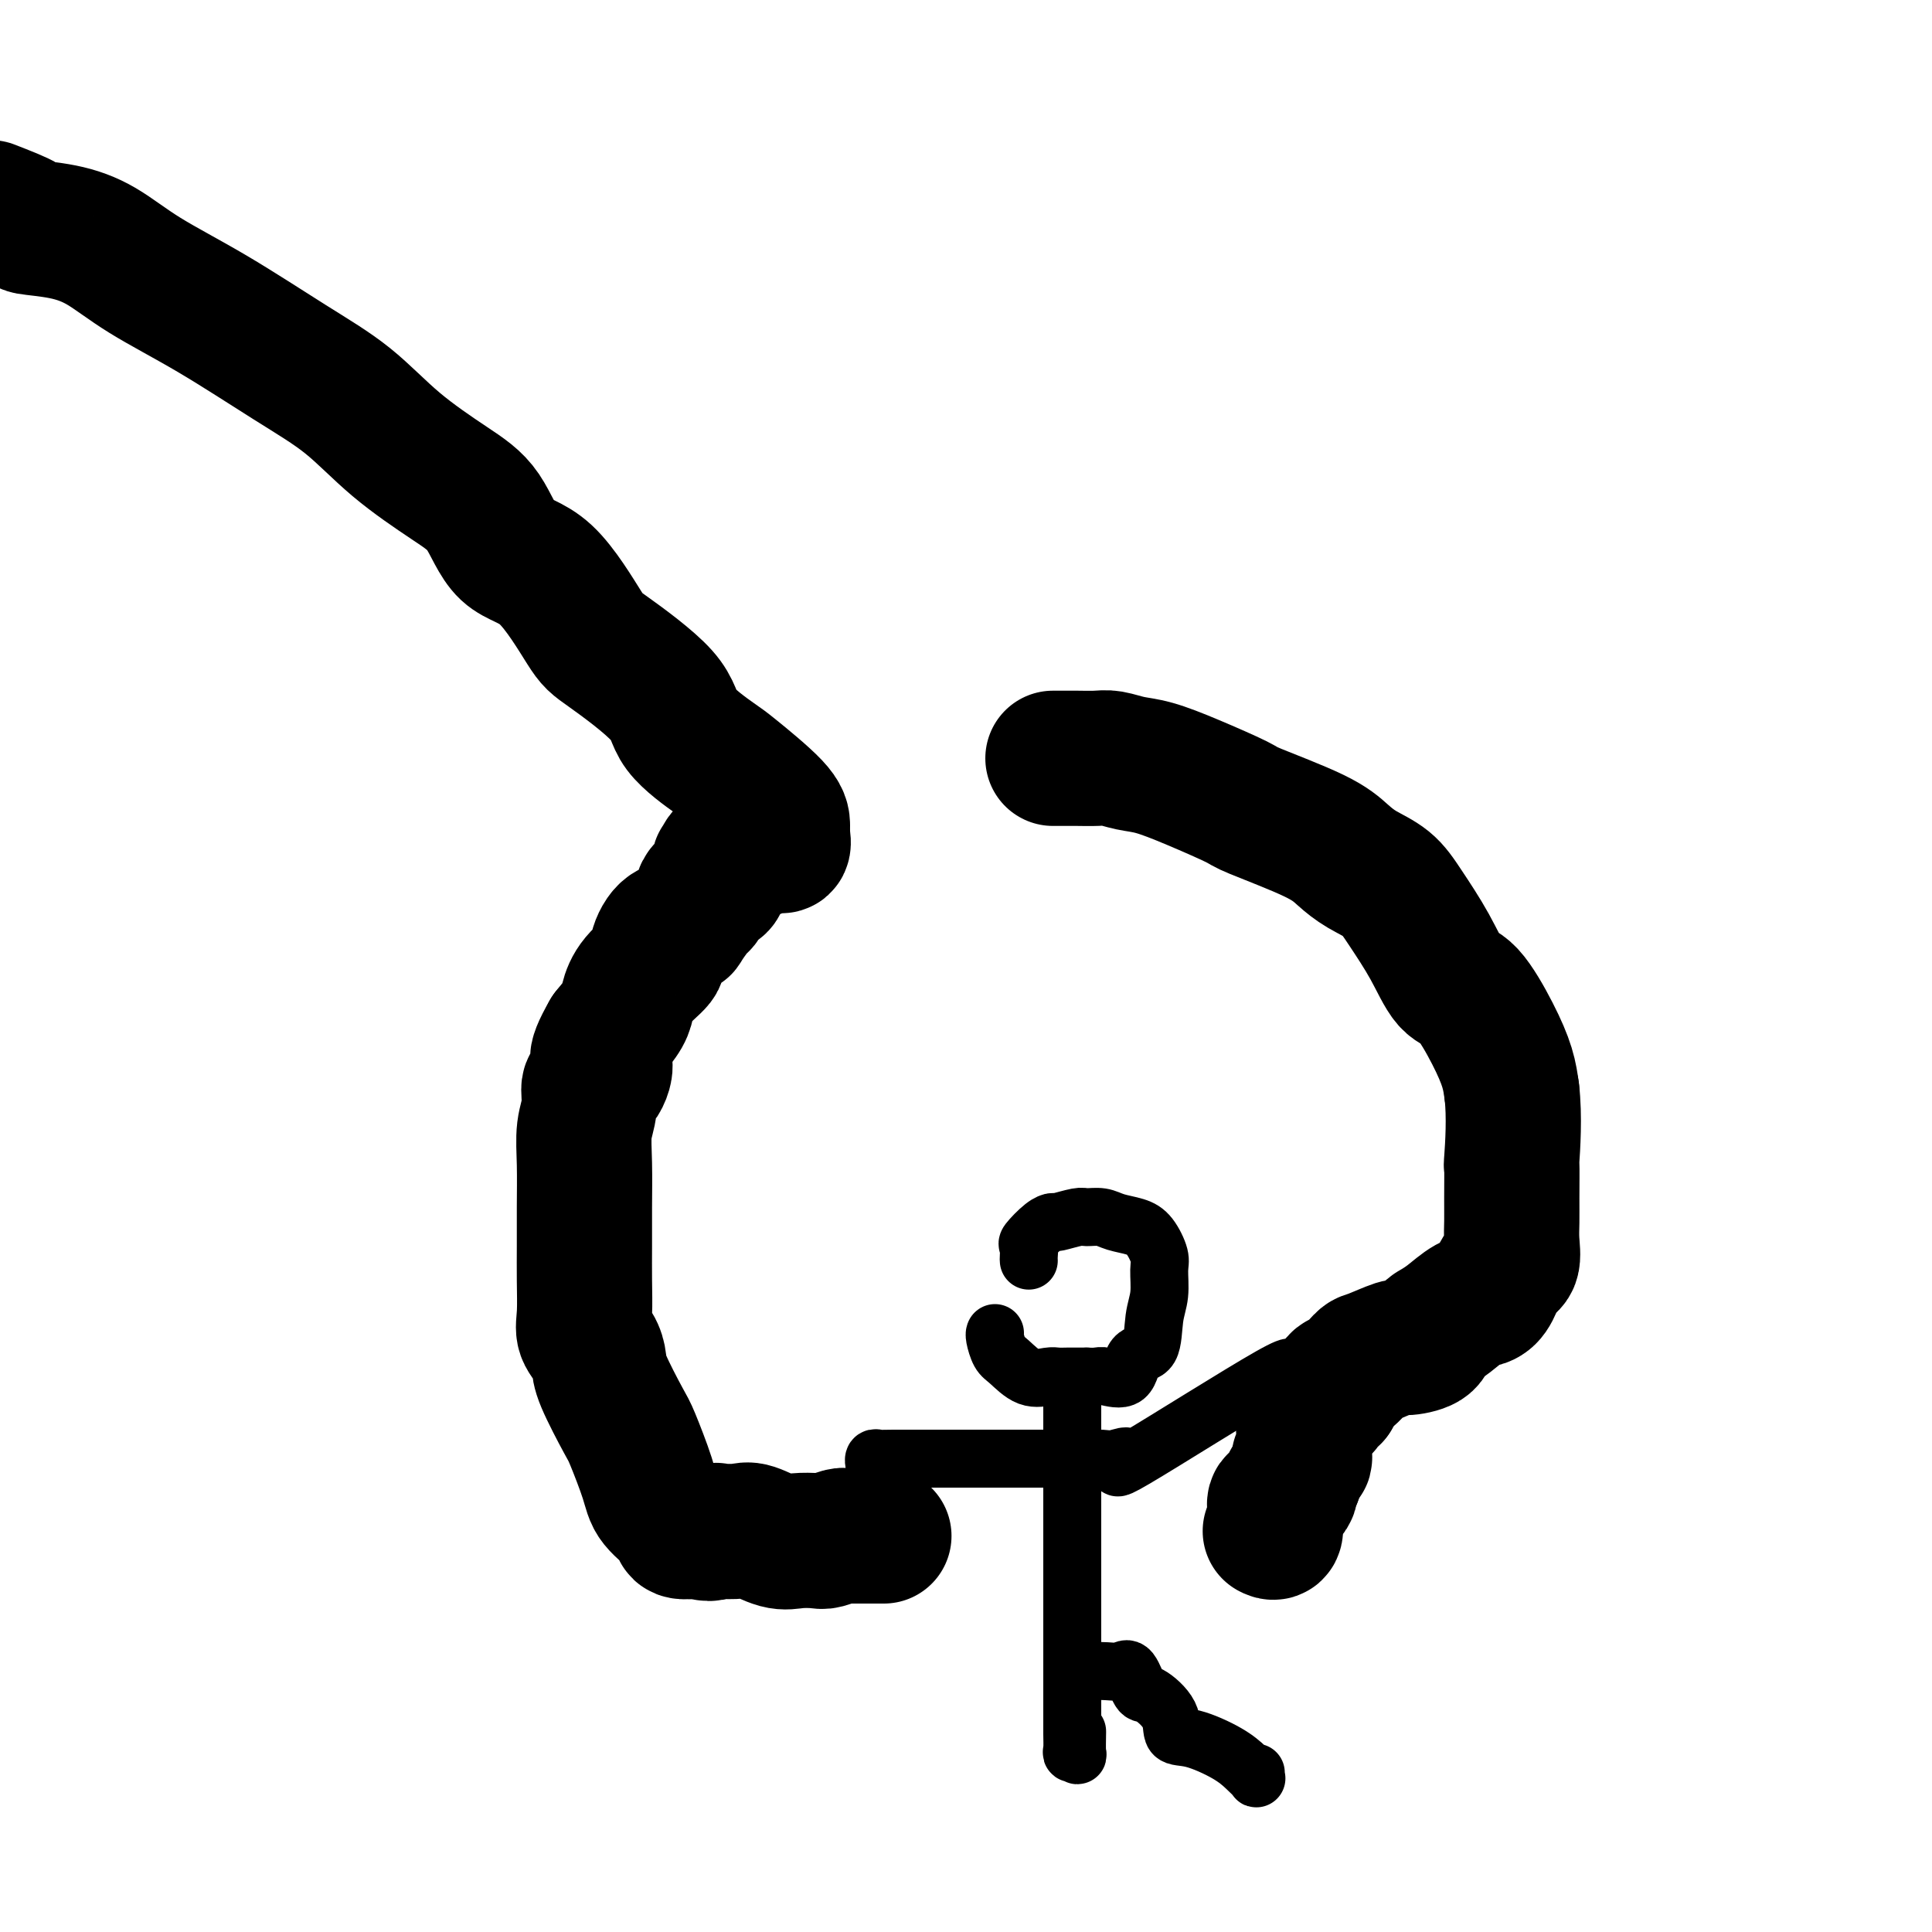
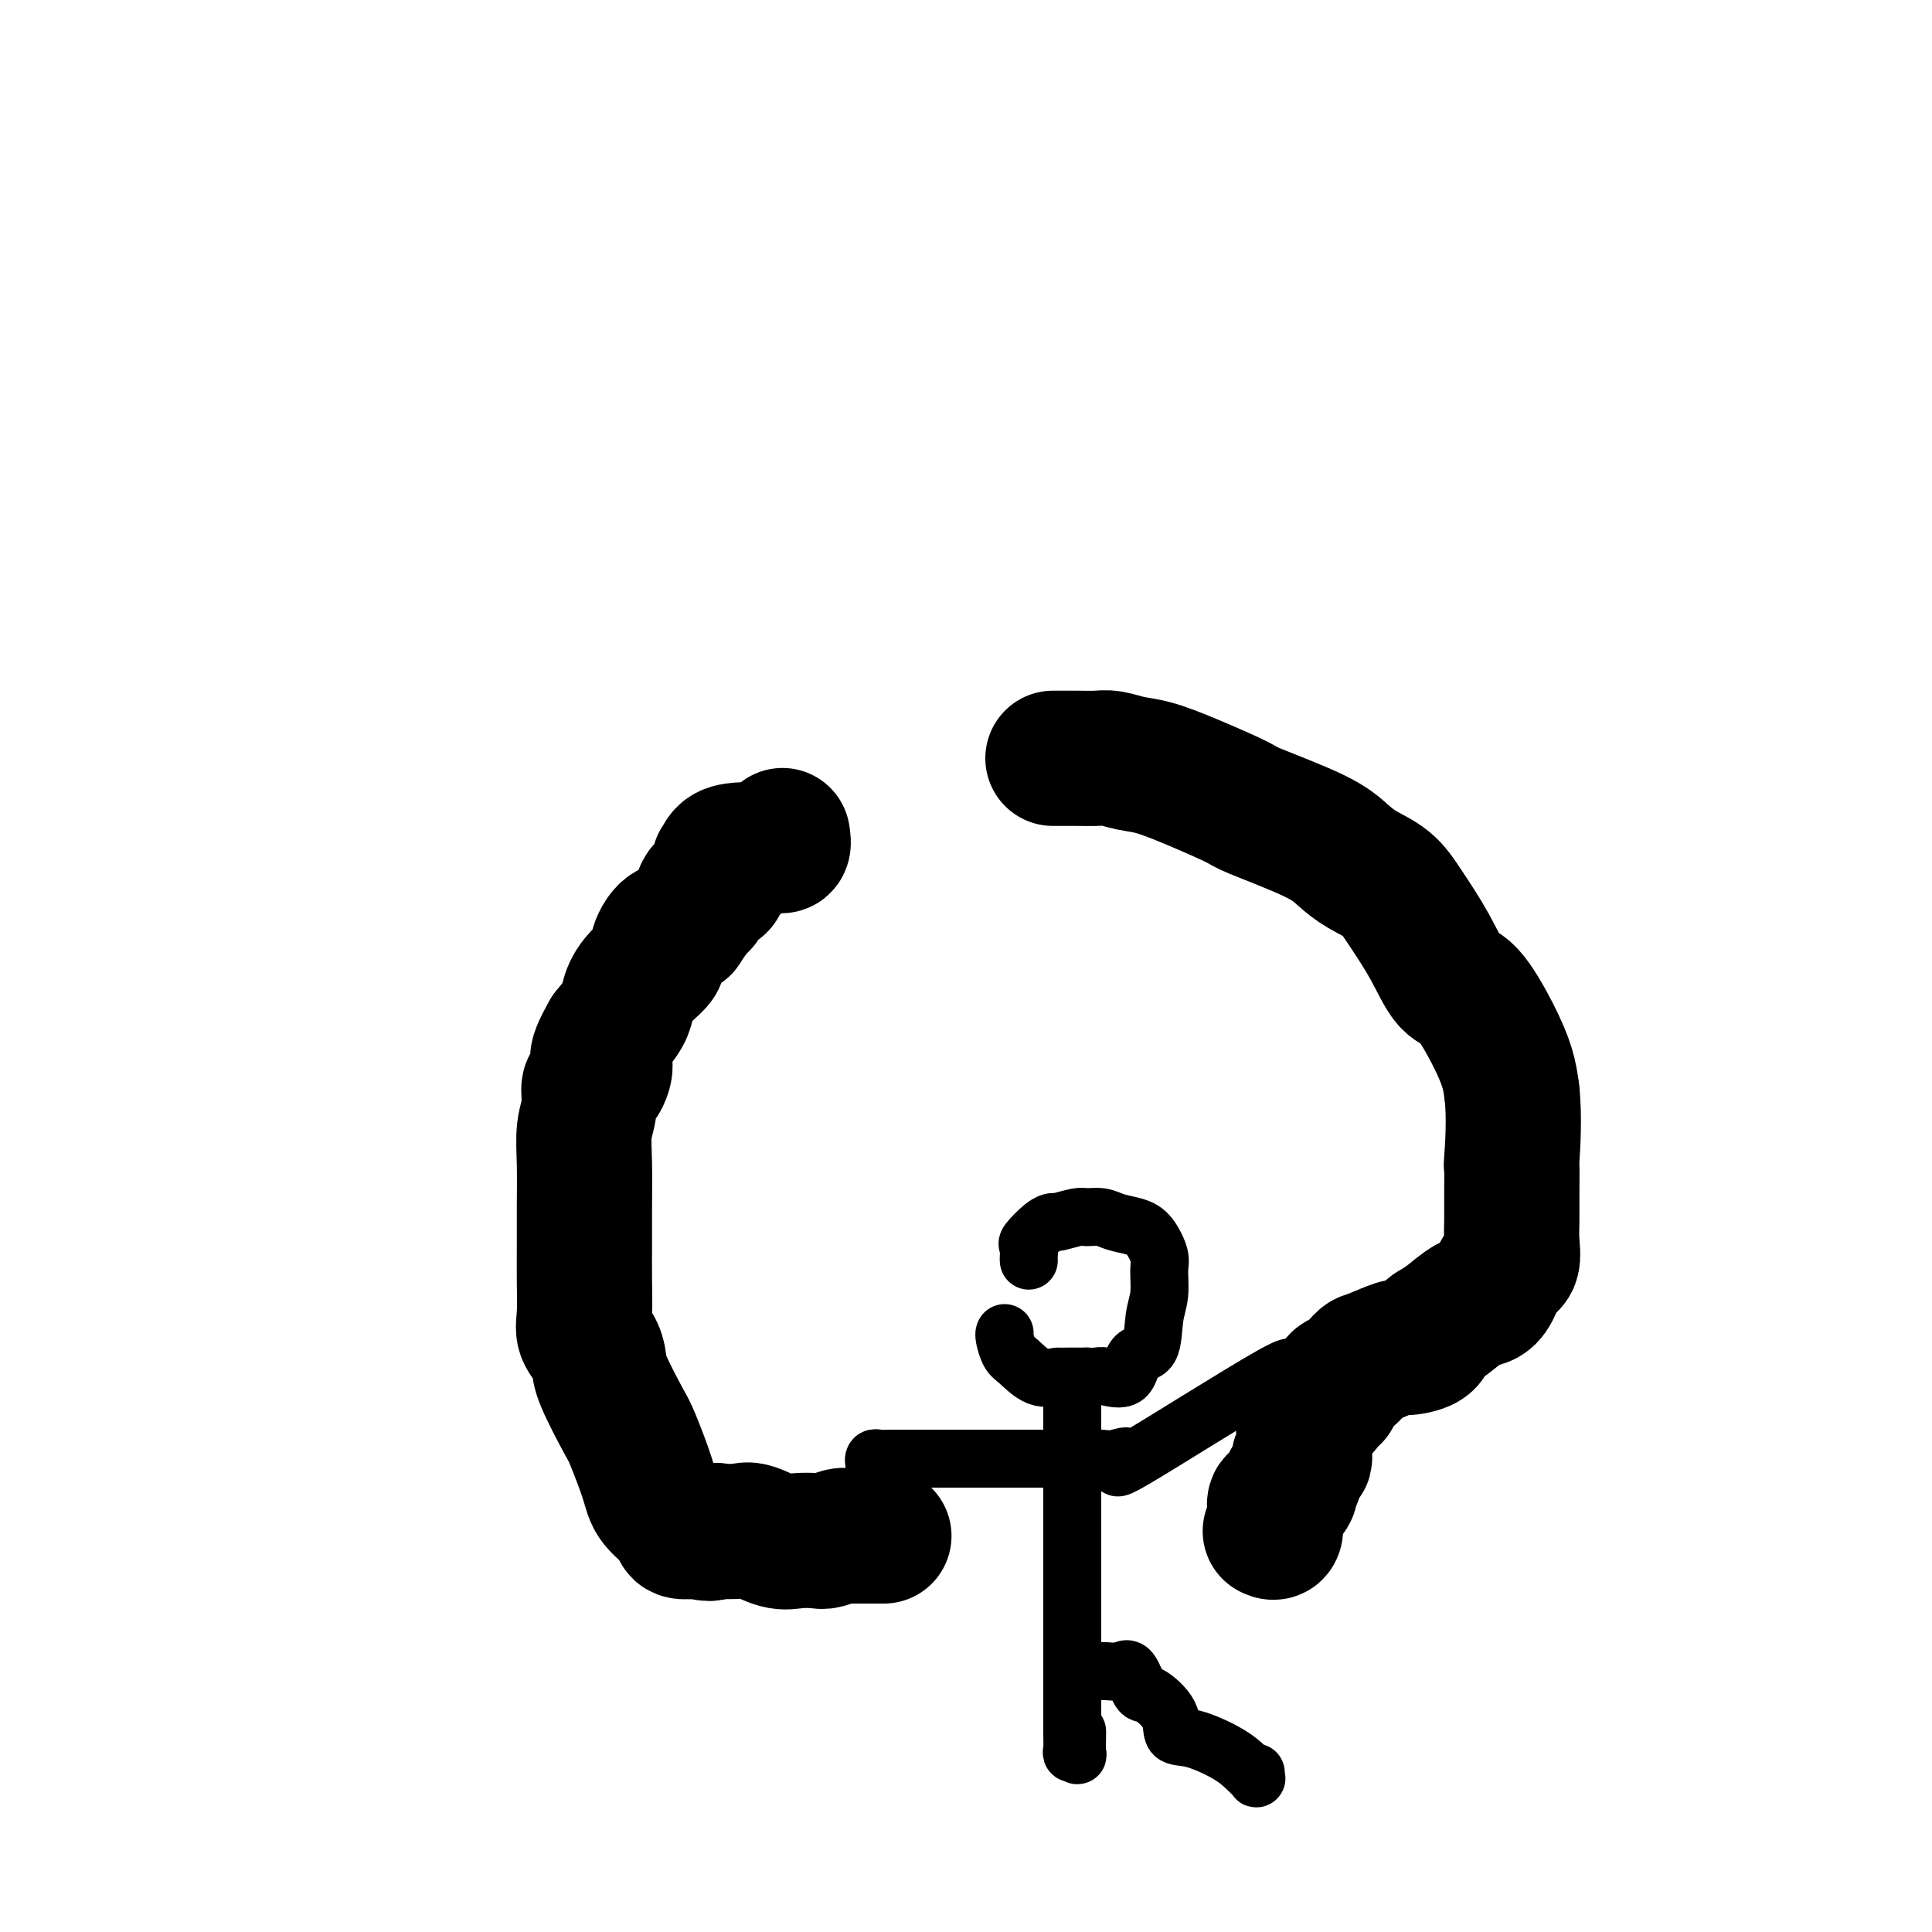
<svg xmlns="http://www.w3.org/2000/svg" viewBox="0 0 400 400" version="1.1">
  <g fill="none" stroke="#000000" stroke-width="28" stroke-linecap="round" stroke-linejoin="round">
-     <path d="M162,171c-0.007,-0.950 -0.013,-1.901 -2,-4c-1.987,-2.099 -5.954,-5.347 -8,-7c-2.046,-1.653 -2.171,-1.712 -4,-3c-1.829,-1.288 -5.361,-3.805 -7,-6c-1.639,-2.195 -1.386,-4.067 -4,-7c-2.614,-2.933 -8.094,-6.927 -11,-9c-2.906,-2.073 -3.237,-2.225 -5,-5c-1.763,-2.775 -4.957,-8.174 -8,-11c-3.043,-2.826 -5.933,-3.079 -8,-5c-2.067,-1.921 -3.311,-5.510 -5,-8c-1.689,-2.490 -3.824,-3.882 -7,-6c-3.176,-2.118 -7.393,-4.963 -11,-8c-3.607,-3.037 -6.605,-6.266 -10,-9c-3.395,-2.734 -7.188,-4.974 -12,-8c-4.812,-3.026 -10.643,-6.839 -16,-10c-5.357,-3.161 -10.239,-5.672 -14,-8c-3.761,-2.328 -6.400,-4.475 -9,-6c-2.600,-1.525 -5.161,-2.429 -8,-3c-2.839,-0.571 -5.957,-0.807 -7,-1c-1.043,-0.193 -0.012,-0.341 -1,-1c-0.988,-0.659 -3.994,-1.830 -7,-3" />
    <path d="M162,173c0.139,0.875 0.277,1.751 0,2c-0.277,0.249 -0.971,-0.128 -2,0c-1.029,0.128 -2.395,0.761 -3,1c-0.605,0.239 -0.450,0.084 -1,0c-0.550,-0.084 -1.805,-0.099 -3,0c-1.195,0.099 -2.330,0.310 -3,1c-0.670,0.690 -0.874,1.857 -1,2c-0.126,0.143 -0.174,-0.740 0,0c0.174,0.740 0.572,3.102 0,4c-0.572,0.898 -2.112,0.332 -3,1c-0.888,0.668 -1.123,2.571 -1,3c0.123,0.429 0.602,-0.617 0,0c-0.602,0.617 -2.287,2.898 -3,4c-0.713,1.102 -0.453,1.025 -1,1c-0.547,-0.025 -1.901,0.002 -3,1c-1.099,0.998 -1.942,2.965 -2,4c-0.058,1.035 0.670,1.136 0,2c-0.670,0.864 -2.736,2.489 -4,4c-1.264,1.511 -1.725,2.907 -2,4c-0.275,1.093 -0.364,1.884 -1,3c-0.636,1.116 -1.818,2.558 -3,4" />
    <path d="M126,214c-3.912,6.843 -1.693,5.451 -1,6c0.693,0.549 -0.140,3.038 -1,4c-0.860,0.962 -1.747,0.397 -2,1c-0.253,0.603 0.128,2.375 0,4c-0.128,1.625 -0.767,3.103 -1,5c-0.233,1.897 -0.062,4.212 0,7c0.062,2.788 0.015,6.048 0,9c-0.015,2.952 0.003,5.595 0,8c-0.003,2.405 -0.025,4.573 0,7c0.025,2.427 0.098,5.113 0,7c-0.098,1.887 -0.366,2.975 0,4c0.366,1.025 1.367,1.988 2,3c0.633,1.012 0.898,2.073 1,3c0.102,0.927 0.041,1.720 1,4c0.959,2.280 2.937,6.046 4,8c1.063,1.954 1.210,2.097 2,4c0.790,1.903 2.222,5.568 3,8c0.778,2.432 0.902,3.632 2,5c1.098,1.368 3.171,2.903 4,4c0.829,1.097 0.416,1.757 1,2c0.584,0.243 2.167,0.069 3,0c0.833,-0.069 0.917,-0.035 1,0" />
    <path d="M145,317c2.068,0.931 2.738,0.257 3,0c0.262,-0.257 0.116,-0.097 1,0c0.884,0.097 2.797,0.131 4,0c1.203,-0.131 1.696,-0.426 3,0c1.304,0.426 3.417,1.575 5,2c1.583,0.425 2.634,0.128 4,0c1.366,-0.128 3.047,-0.087 4,0c0.953,0.087 1.176,0.219 2,0c0.824,-0.219 2.247,-0.791 3,-1c0.753,-0.209 0.835,-0.056 1,0c0.165,0.056 0.411,0.015 1,0c0.589,-0.015 1.521,-0.004 2,0c0.479,0.004 0.507,0.001 1,0c0.493,-0.001 1.452,-0.000 2,0c0.548,0.000 0.686,0.000 1,0c0.314,-0.000 0.804,-0.000 1,0c0.196,0.000 0.098,0.000 0,0" />
    <path d="M218,157c0.765,-0.001 1.530,-0.001 2,0c0.470,0.001 0.645,0.004 1,0c0.355,-0.004 0.889,-0.013 2,0c1.111,0.013 2.799,0.050 4,0c1.201,-0.050 1.916,-0.185 3,0c1.084,0.185 2.536,0.690 4,1c1.464,0.310 2.940,0.424 5,1c2.060,0.576 4.704,1.613 8,3c3.296,1.387 7.244,3.123 9,4c1.756,0.877 1.320,0.894 4,2c2.680,1.106 8.477,3.300 12,5c3.523,1.700 4.774,2.906 6,4c1.226,1.094 2.428,2.076 4,3c1.572,0.924 3.514,1.790 5,3c1.486,1.210 2.516,2.765 4,5c1.484,2.235 3.424,5.150 5,8c1.576,2.850 2.790,5.637 4,7c1.210,1.363 2.417,1.304 4,3c1.583,1.696 3.542,5.149 5,8c1.458,2.851 2.417,5.100 3,7c0.583,1.900 0.792,3.450 1,5" />
    <path d="M313,226c0.619,5.062 0.165,11.718 0,14c-0.165,2.282 -0.043,0.191 0,1c0.043,0.809 0.006,4.518 0,7c-0.006,2.482 0.021,3.736 0,5c-0.021,1.264 -0.088,2.538 0,4c0.088,1.462 0.331,3.111 0,4c-0.331,0.889 -1.236,1.018 -2,2c-0.764,0.982 -1.388,2.816 -2,4c-0.612,1.184 -1.211,1.717 -2,2c-0.789,0.283 -1.766,0.317 -3,1c-1.234,0.683 -2.723,2.016 -4,3c-1.277,0.984 -2.341,1.621 -3,2c-0.659,0.379 -0.912,0.501 -1,1c-0.088,0.499 -0.011,1.374 -1,2c-0.989,0.626 -3.045,1.002 -4,1c-0.955,-0.002 -0.809,-0.381 -2,0c-1.191,0.381 -3.720,1.522 -5,2c-1.280,0.478 -1.312,0.293 -2,1c-0.688,0.707 -2.031,2.306 -3,3c-0.969,0.694 -1.562,0.484 -2,1c-0.438,0.516 -0.719,1.758 -1,3" />
    <path d="M276,289c-5.145,3.437 -2.507,2.029 -2,2c0.507,-0.029 -1.118,1.319 -2,2c-0.882,0.681 -1.021,0.693 -1,1c0.021,0.307 0.202,0.907 0,1c-0.202,0.093 -0.786,-0.322 -1,0c-0.214,0.322 -0.056,1.383 0,2c0.056,0.617 0.011,0.792 0,1c-0.011,0.208 0.012,0.450 0,1c-0.012,0.550 -0.058,1.410 0,2c0.058,0.590 0.222,0.911 0,1c-0.222,0.089 -0.829,-0.053 -1,0c-0.171,0.053 0.094,0.301 0,1c-0.094,0.699 -0.547,1.850 -1,3" />
    <path d="M268,306c-0.570,1.818 -0.994,0.864 -1,1c-0.006,0.136 0.405,1.364 0,2c-0.405,0.636 -1.625,0.681 -2,1c-0.375,0.319 0.096,0.913 0,1c-0.096,0.087 -0.758,-0.333 -1,0c-0.242,0.333 -0.064,1.417 0,2c0.064,0.583 0.013,0.664 0,1c-0.013,0.336 0.010,0.927 0,1c-0.010,0.073 -0.054,-0.372 0,0c0.054,0.372 0.207,1.562 0,2c-0.207,0.438 -0.773,0.125 -1,0c-0.227,-0.125 -0.113,-0.063 0,0" />
  </g>
  <g fill="none" stroke="#000000" stroke-width="12" stroke-linecap="round" stroke-linejoin="round">
    <path d="M213,261c-0.020,-0.204 -0.040,-0.409 0,-1c0.040,-0.591 0.140,-1.569 0,-2c-0.140,-0.431 -0.521,-0.315 0,-1c0.521,-0.685 1.945,-2.169 3,-3c1.055,-0.831 1.742,-1.008 2,-1c0.258,0.008 0.087,0.201 1,0c0.913,-0.201 2.908,-0.797 4,-1c1.092,-0.203 1.279,-0.012 2,0c0.721,0.012 1.977,-0.155 3,0c1.023,0.155 1.815,0.634 3,1c1.185,0.366 2.763,0.621 4,1c1.237,0.379 2.132,0.881 3,2c0.868,1.119 1.710,2.854 2,4c0.290,1.146 0.029,1.704 0,3c-0.029,1.296 0.174,3.329 0,5c-0.174,1.671 -0.726,2.980 -1,5c-0.274,2.020 -0.272,4.752 -1,6c-0.728,1.248 -2.187,1.014 -3,2c-0.813,0.986 -0.981,3.192 -2,4c-1.019,0.808 -2.890,0.218 -4,0c-1.110,-0.218 -1.460,-0.062 -2,0c-0.540,0.062 -1.270,0.031 -2,0" />
-     <path d="M225,285c-1.597,0.001 -1.588,0.003 -2,0c-0.412,-0.003 -1.244,-0.011 -2,0c-0.756,0.011 -1.435,0.040 -2,0c-0.565,-0.040 -1.017,-0.151 -2,0c-0.983,0.151 -2.498,0.562 -4,0c-1.502,-0.562 -2.991,-2.098 -4,-3c-1.009,-0.902 -1.539,-1.170 -2,-2c-0.461,-0.830 -0.855,-2.224 -1,-3c-0.145,-0.776 -0.041,-0.936 0,-1c0.041,-0.064 0.021,-0.032 0,0" />
+     <path d="M225,285c-1.597,0.001 -1.588,0.003 -2,0c-0.412,-0.003 -1.244,-0.011 -2,0c-0.756,0.011 -1.435,0.040 -2,0c-0.983,0.151 -2.498,0.562 -4,0c-1.502,-0.562 -2.991,-2.098 -4,-3c-1.009,-0.902 -1.539,-1.170 -2,-2c-0.461,-0.830 -0.855,-2.224 -1,-3c-0.145,-0.776 -0.041,-0.936 0,-1c0.041,-0.064 0.021,-0.032 0,0" />
    <path d="M222,291c0.000,0.383 0.000,0.765 0,2c-0.000,1.235 -0.000,3.321 0,5c0.000,1.679 0.000,2.950 0,4c-0.000,1.050 -0.000,1.880 0,4c0.000,2.120 0.000,5.531 0,8c-0.000,2.469 -0.000,3.998 0,6c0.000,2.002 0.000,4.478 0,7c-0.000,2.522 -0.000,5.091 0,7c0.000,1.909 0.000,3.159 0,5c-0.000,1.841 -0.001,4.273 0,7c0.001,2.727 0.004,5.749 0,8c-0.004,2.251 -0.015,3.732 0,5c0.015,1.268 0.057,2.325 0,3c-0.057,0.675 -0.211,0.968 0,1c0.211,0.032 0.789,-0.198 1,0c0.211,0.198 0.057,0.822 0,0c-0.057,-0.822 -0.016,-3.092 0,-4c0.016,-0.908 0.008,-0.454 0,0" />
    <path d="M224,302c0.146,0.010 0.292,0.020 1,0c0.708,-0.020 1.977,-0.069 3,0c1.023,0.069 1.800,0.257 3,0c1.200,-0.257 2.823,-0.959 2,0c-0.823,0.959 -4.091,3.577 2,0c6.091,-3.577 21.540,-13.351 28,-17c6.460,-3.649 3.932,-1.175 3,0c-0.932,1.175 -0.266,1.050 0,1c0.266,-0.050 0.133,-0.025 0,0" />
    <path d="M217,302c0.028,-0.000 0.056,-0.000 -1,0c-1.056,0.000 -3.194,0.000 -5,0c-1.806,-0.000 -3.278,-0.000 -4,0c-0.722,0.000 -0.694,0.000 -1,0c-0.306,-0.000 -0.947,-0.001 -3,0c-2.053,0.001 -5.517,0.004 -9,0c-3.483,-0.004 -6.986,-0.015 -9,0c-2.014,0.015 -2.540,0.056 -3,0c-0.460,-0.056 -0.855,-0.207 -1,0c-0.145,0.207 -0.042,0.774 0,1c0.042,0.226 0.021,0.113 0,0" />
    <path d="M225,346c0.161,0.009 0.323,0.017 1,0c0.677,-0.017 1.870,-0.060 3,0c1.130,0.060 2.198,0.223 3,0c0.802,-0.223 1.337,-0.834 2,0c0.663,0.834 1.455,3.111 2,4c0.545,0.889 0.845,0.391 2,1c1.155,0.609 3.166,2.327 4,4c0.834,1.673 0.490,3.303 1,4c0.510,0.697 1.874,0.461 4,1c2.126,0.539 5.015,1.854 7,3c1.985,1.146 3.068,2.125 4,3c0.932,0.875 1.714,1.647 2,2c0.286,0.353 0.077,0.287 0,0c-0.077,-0.287 -0.022,-0.796 0,-1c0.022,-0.204 0.011,-0.102 0,0" />
  </g>
</svg>